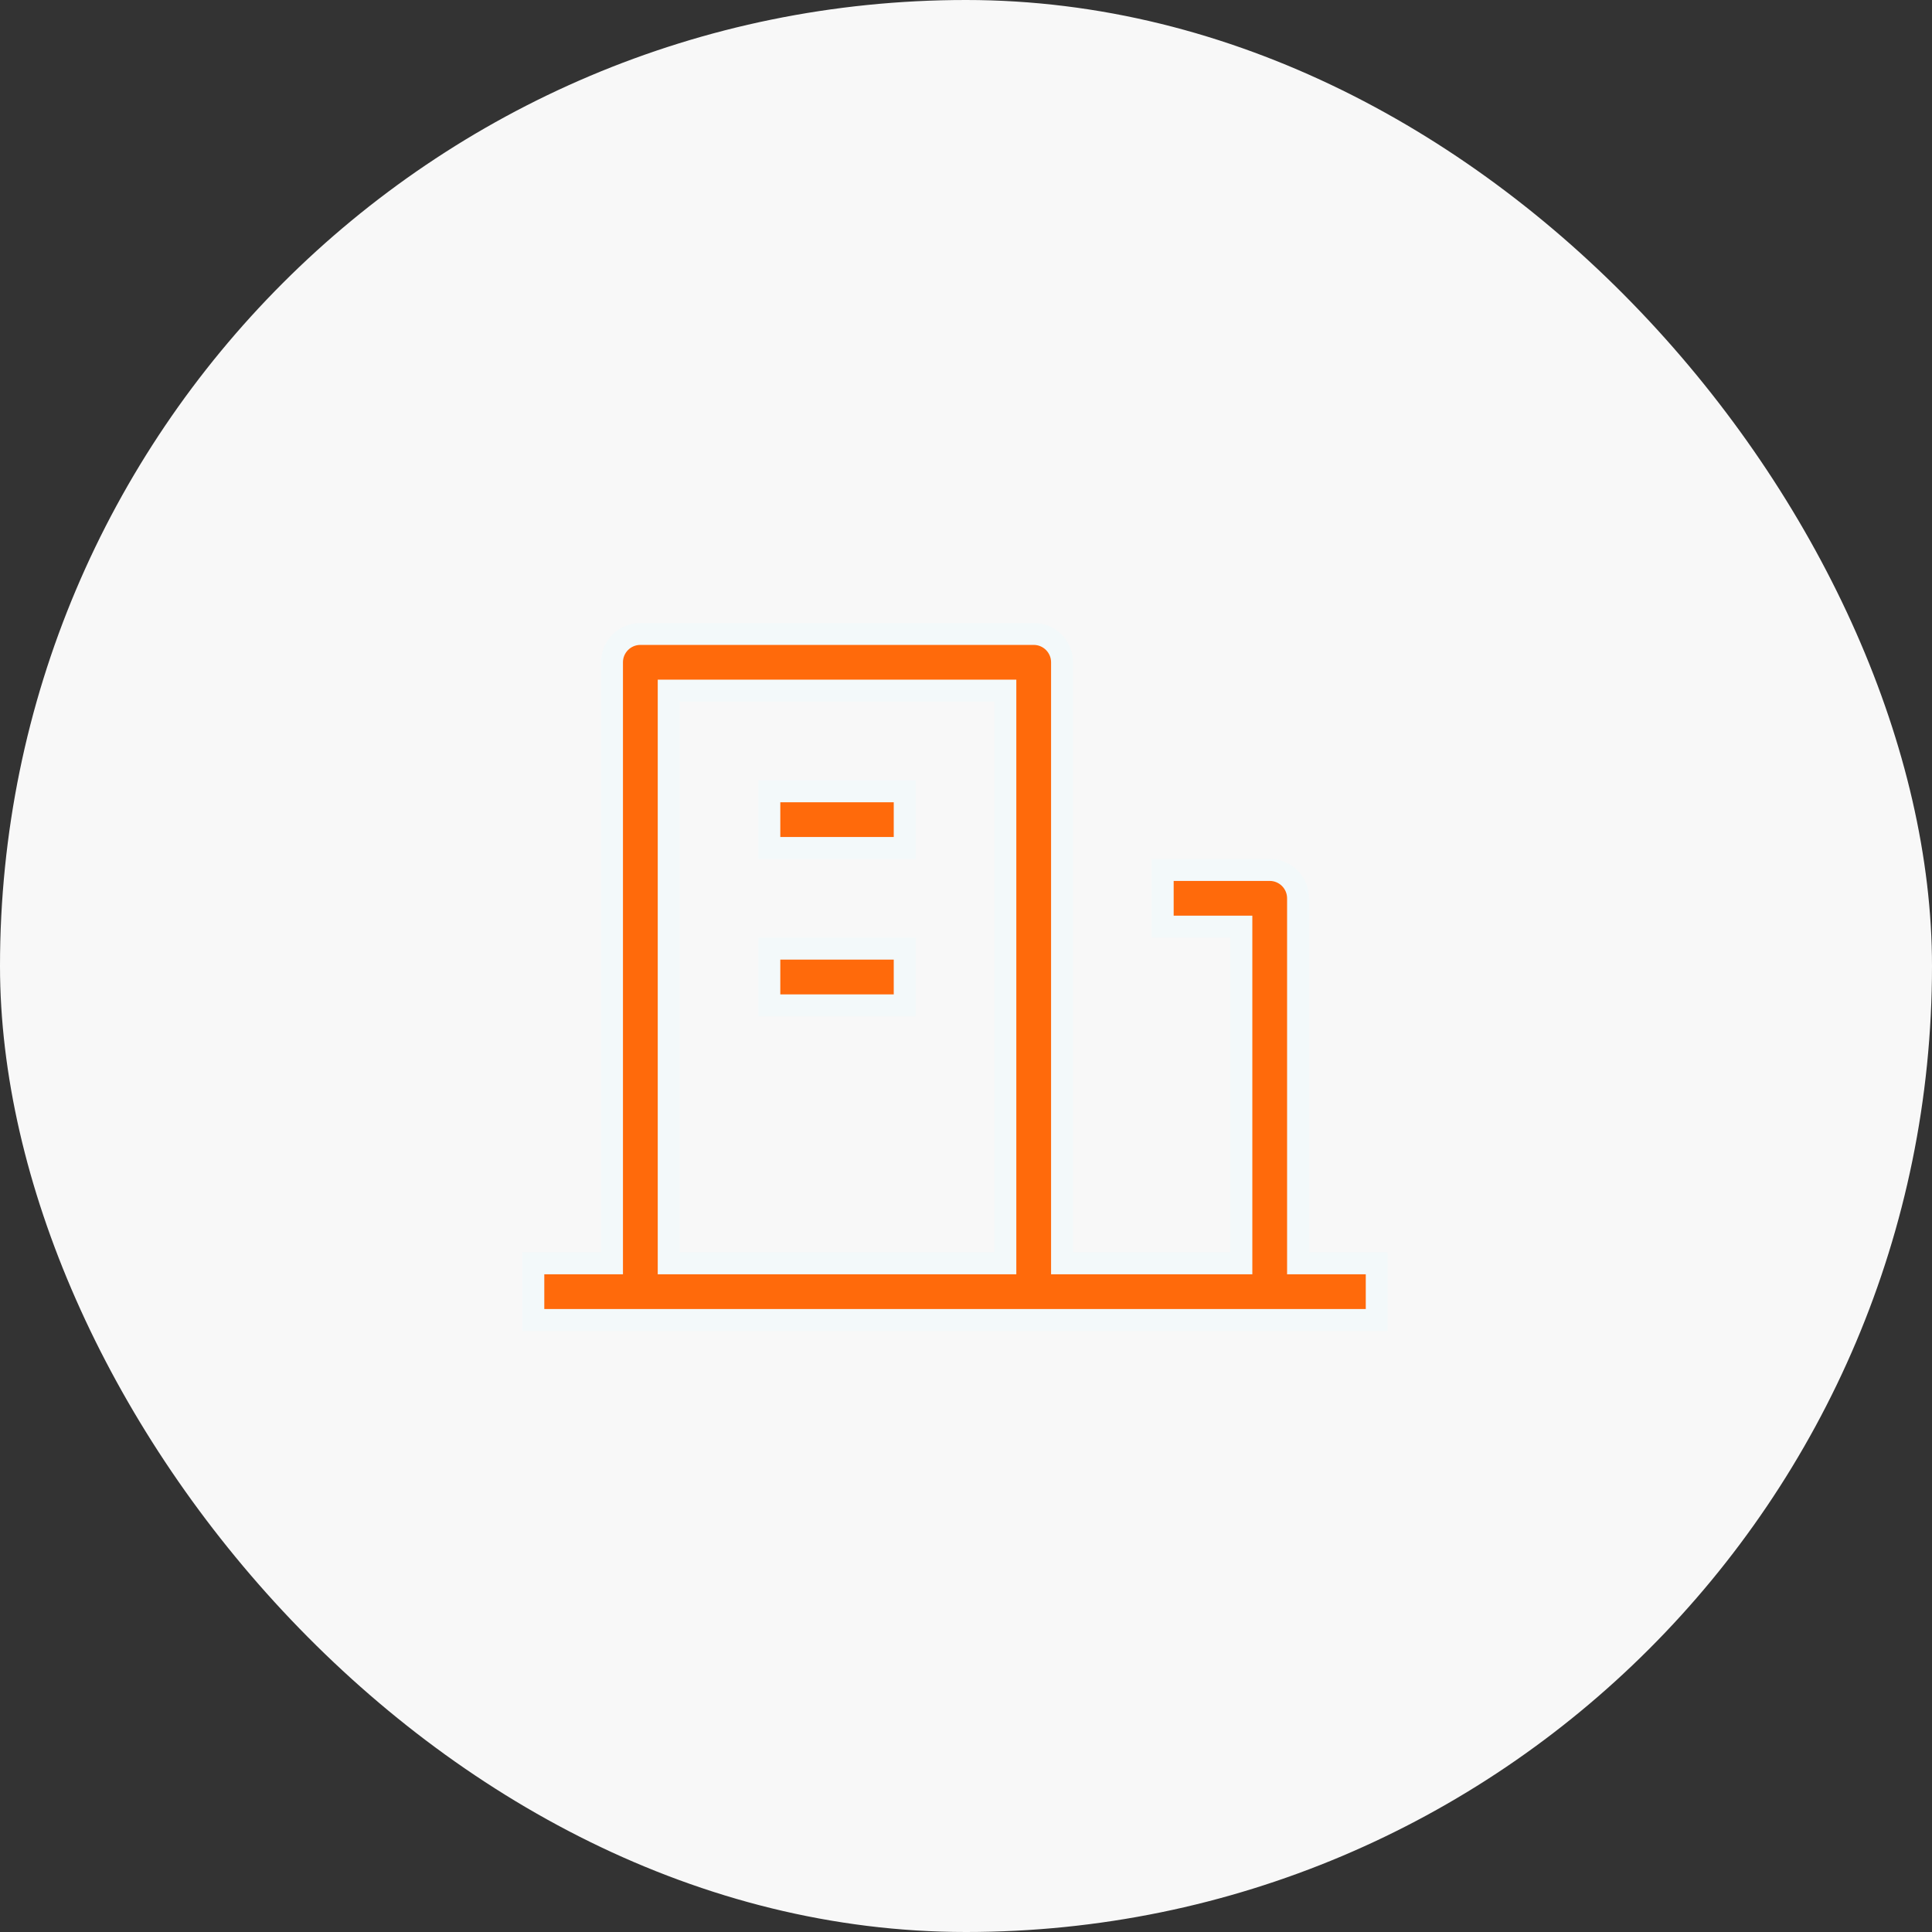
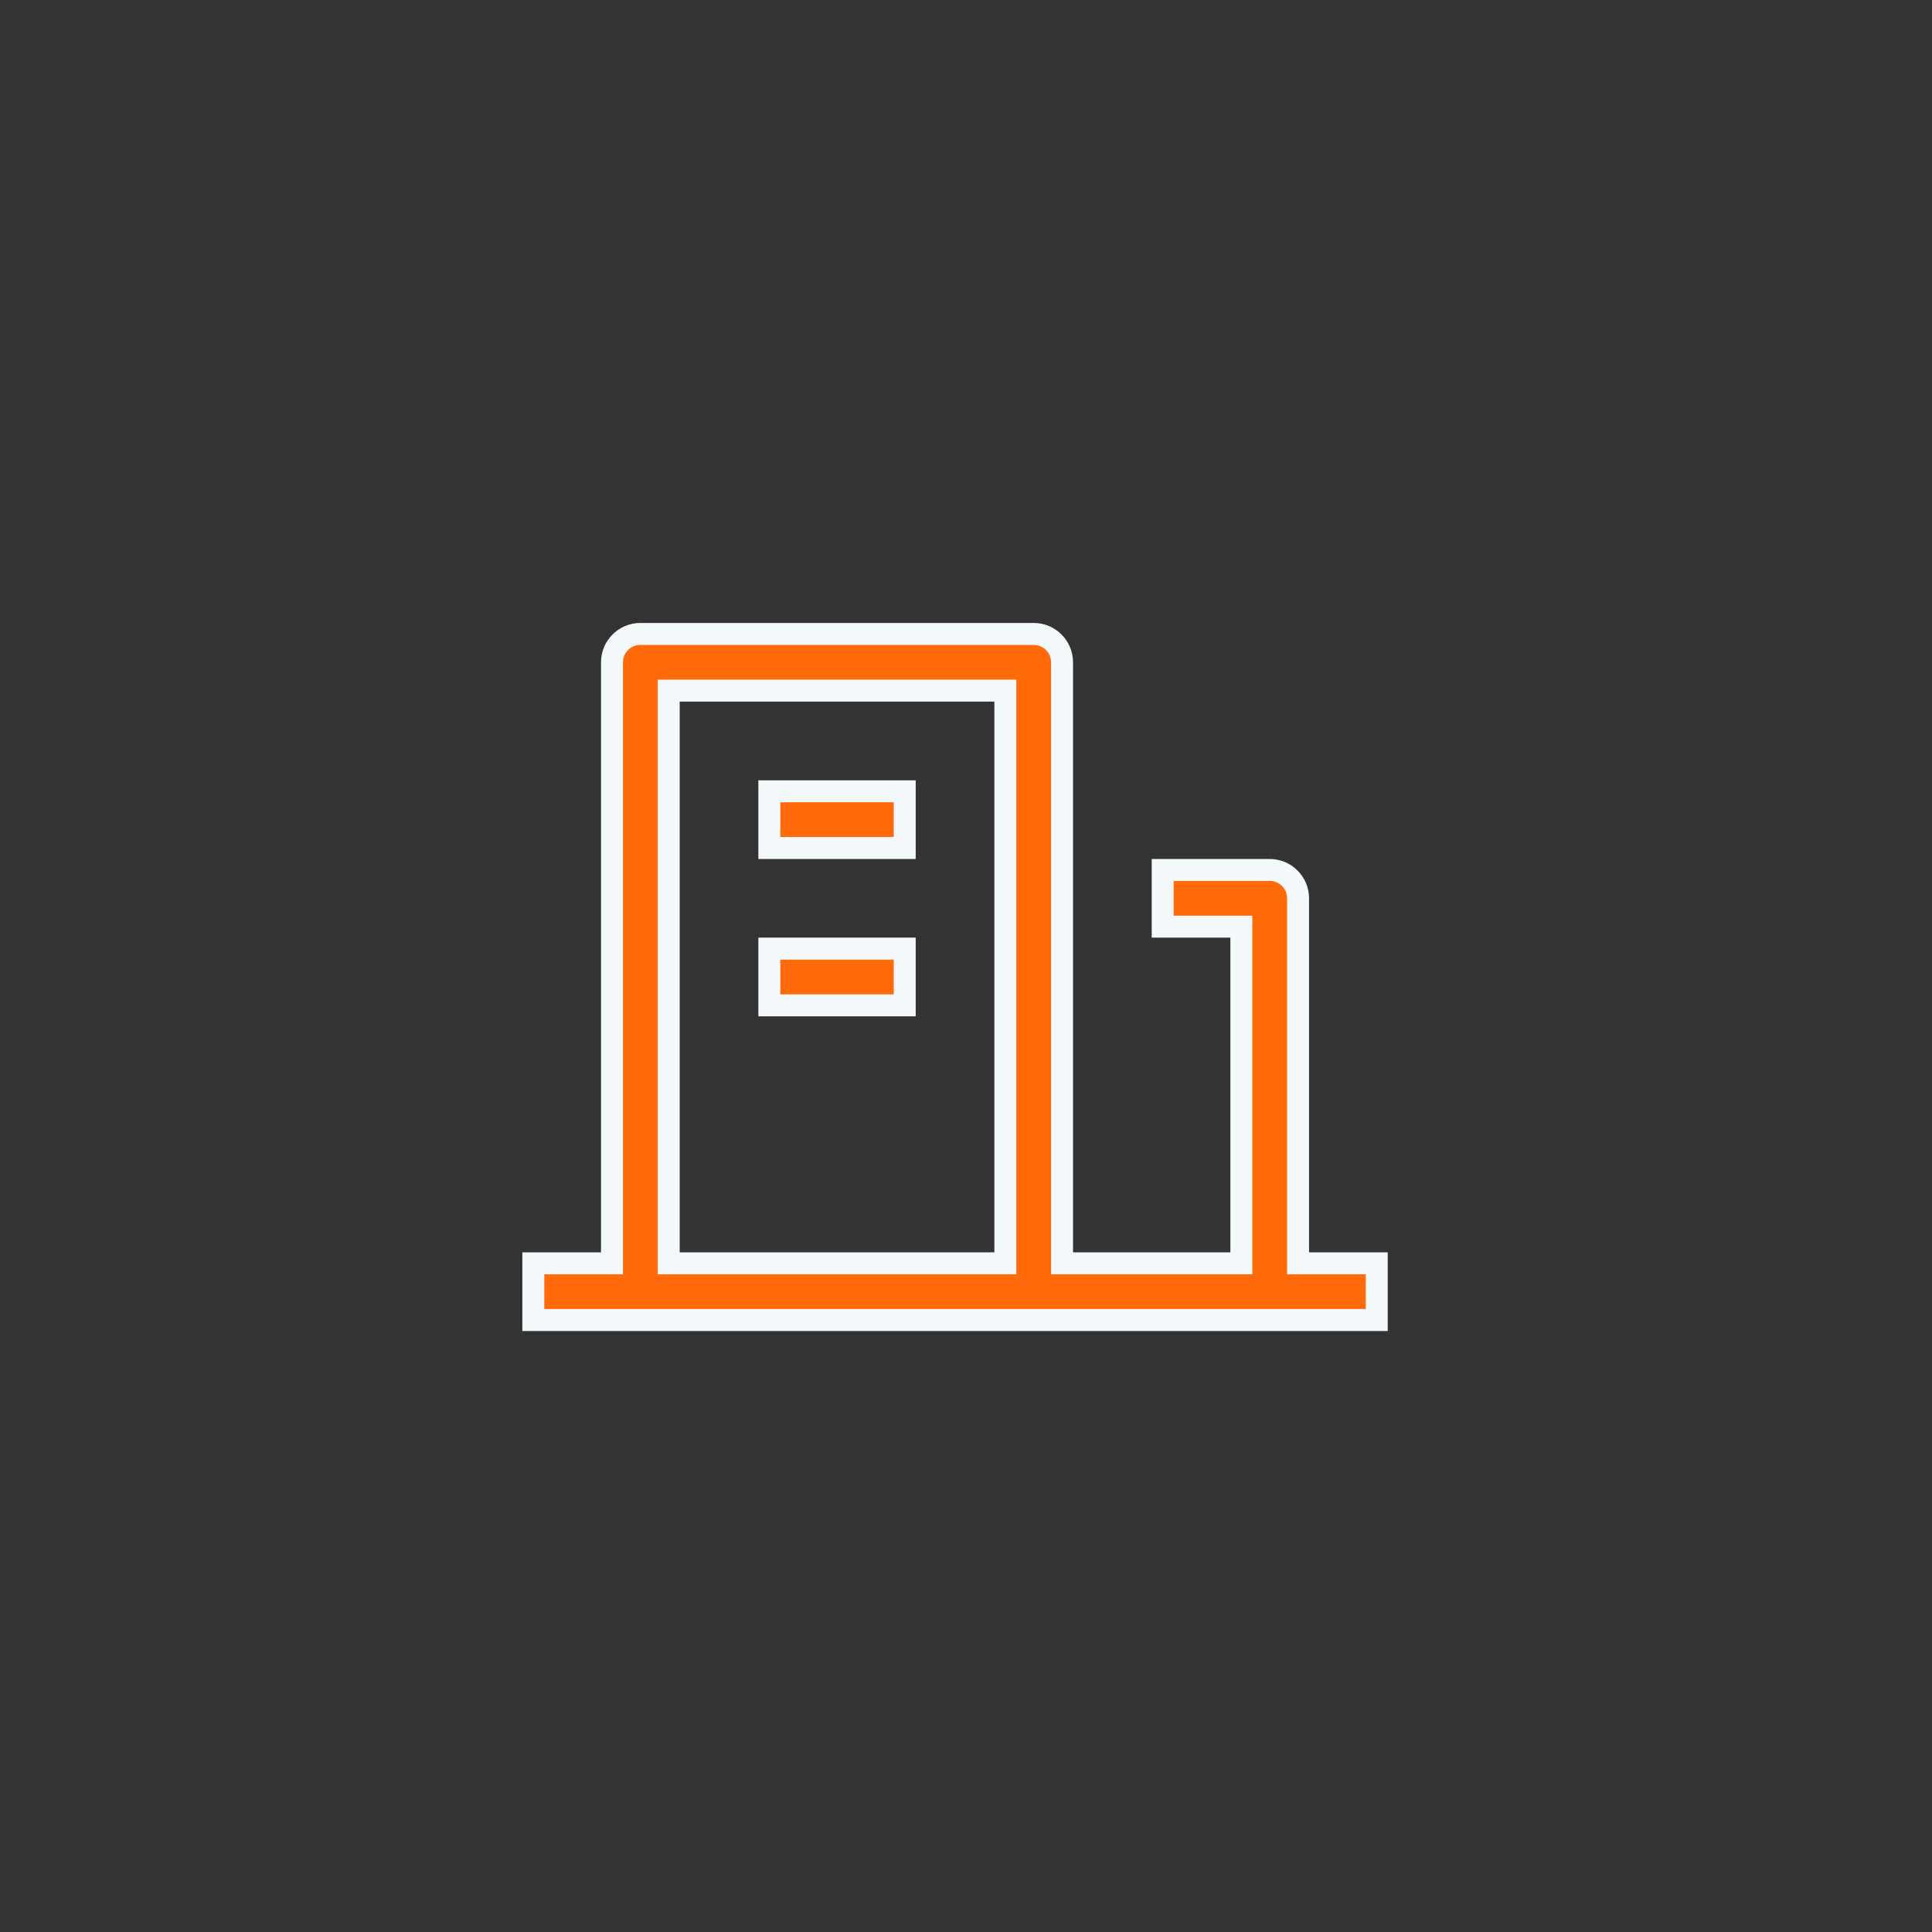
<svg xmlns="http://www.w3.org/2000/svg" width="88" height="88" viewBox="0 0 88 88" fill="none">
  <rect x="0" y="0" width="88" height="88" fill="#333333" stroke="none" />
-   <rect width="88" height="88" rx="44" fill="#F8F8F8" />
  <path d="M59.125 57.042V57.542H59.625H62.709V60.125H24.292V57.542H27.375H27.875V57.042V30.167C27.875 29.453 28.454 28.875 29.167 28.875H47.084C47.797 28.875 48.375 29.453 48.375 30.167V57.042V57.542H48.875H56.042H56.542V57.042V42.708V42.208H56.042H52.959V39.625H57.834C58.547 39.625 59.125 40.203 59.125 40.917V57.042ZM30.959 31.458H30.459V31.958V57.042V57.542H30.959H45.292H45.792V57.042V31.958V31.458H45.292H30.959ZM35.042 43.208H41.209V45.792H35.042V43.208ZM35.042 36.042H41.209V38.625H35.042V36.042Z" fill="#FF6A0B" stroke="#F3F9FA" />
</svg>